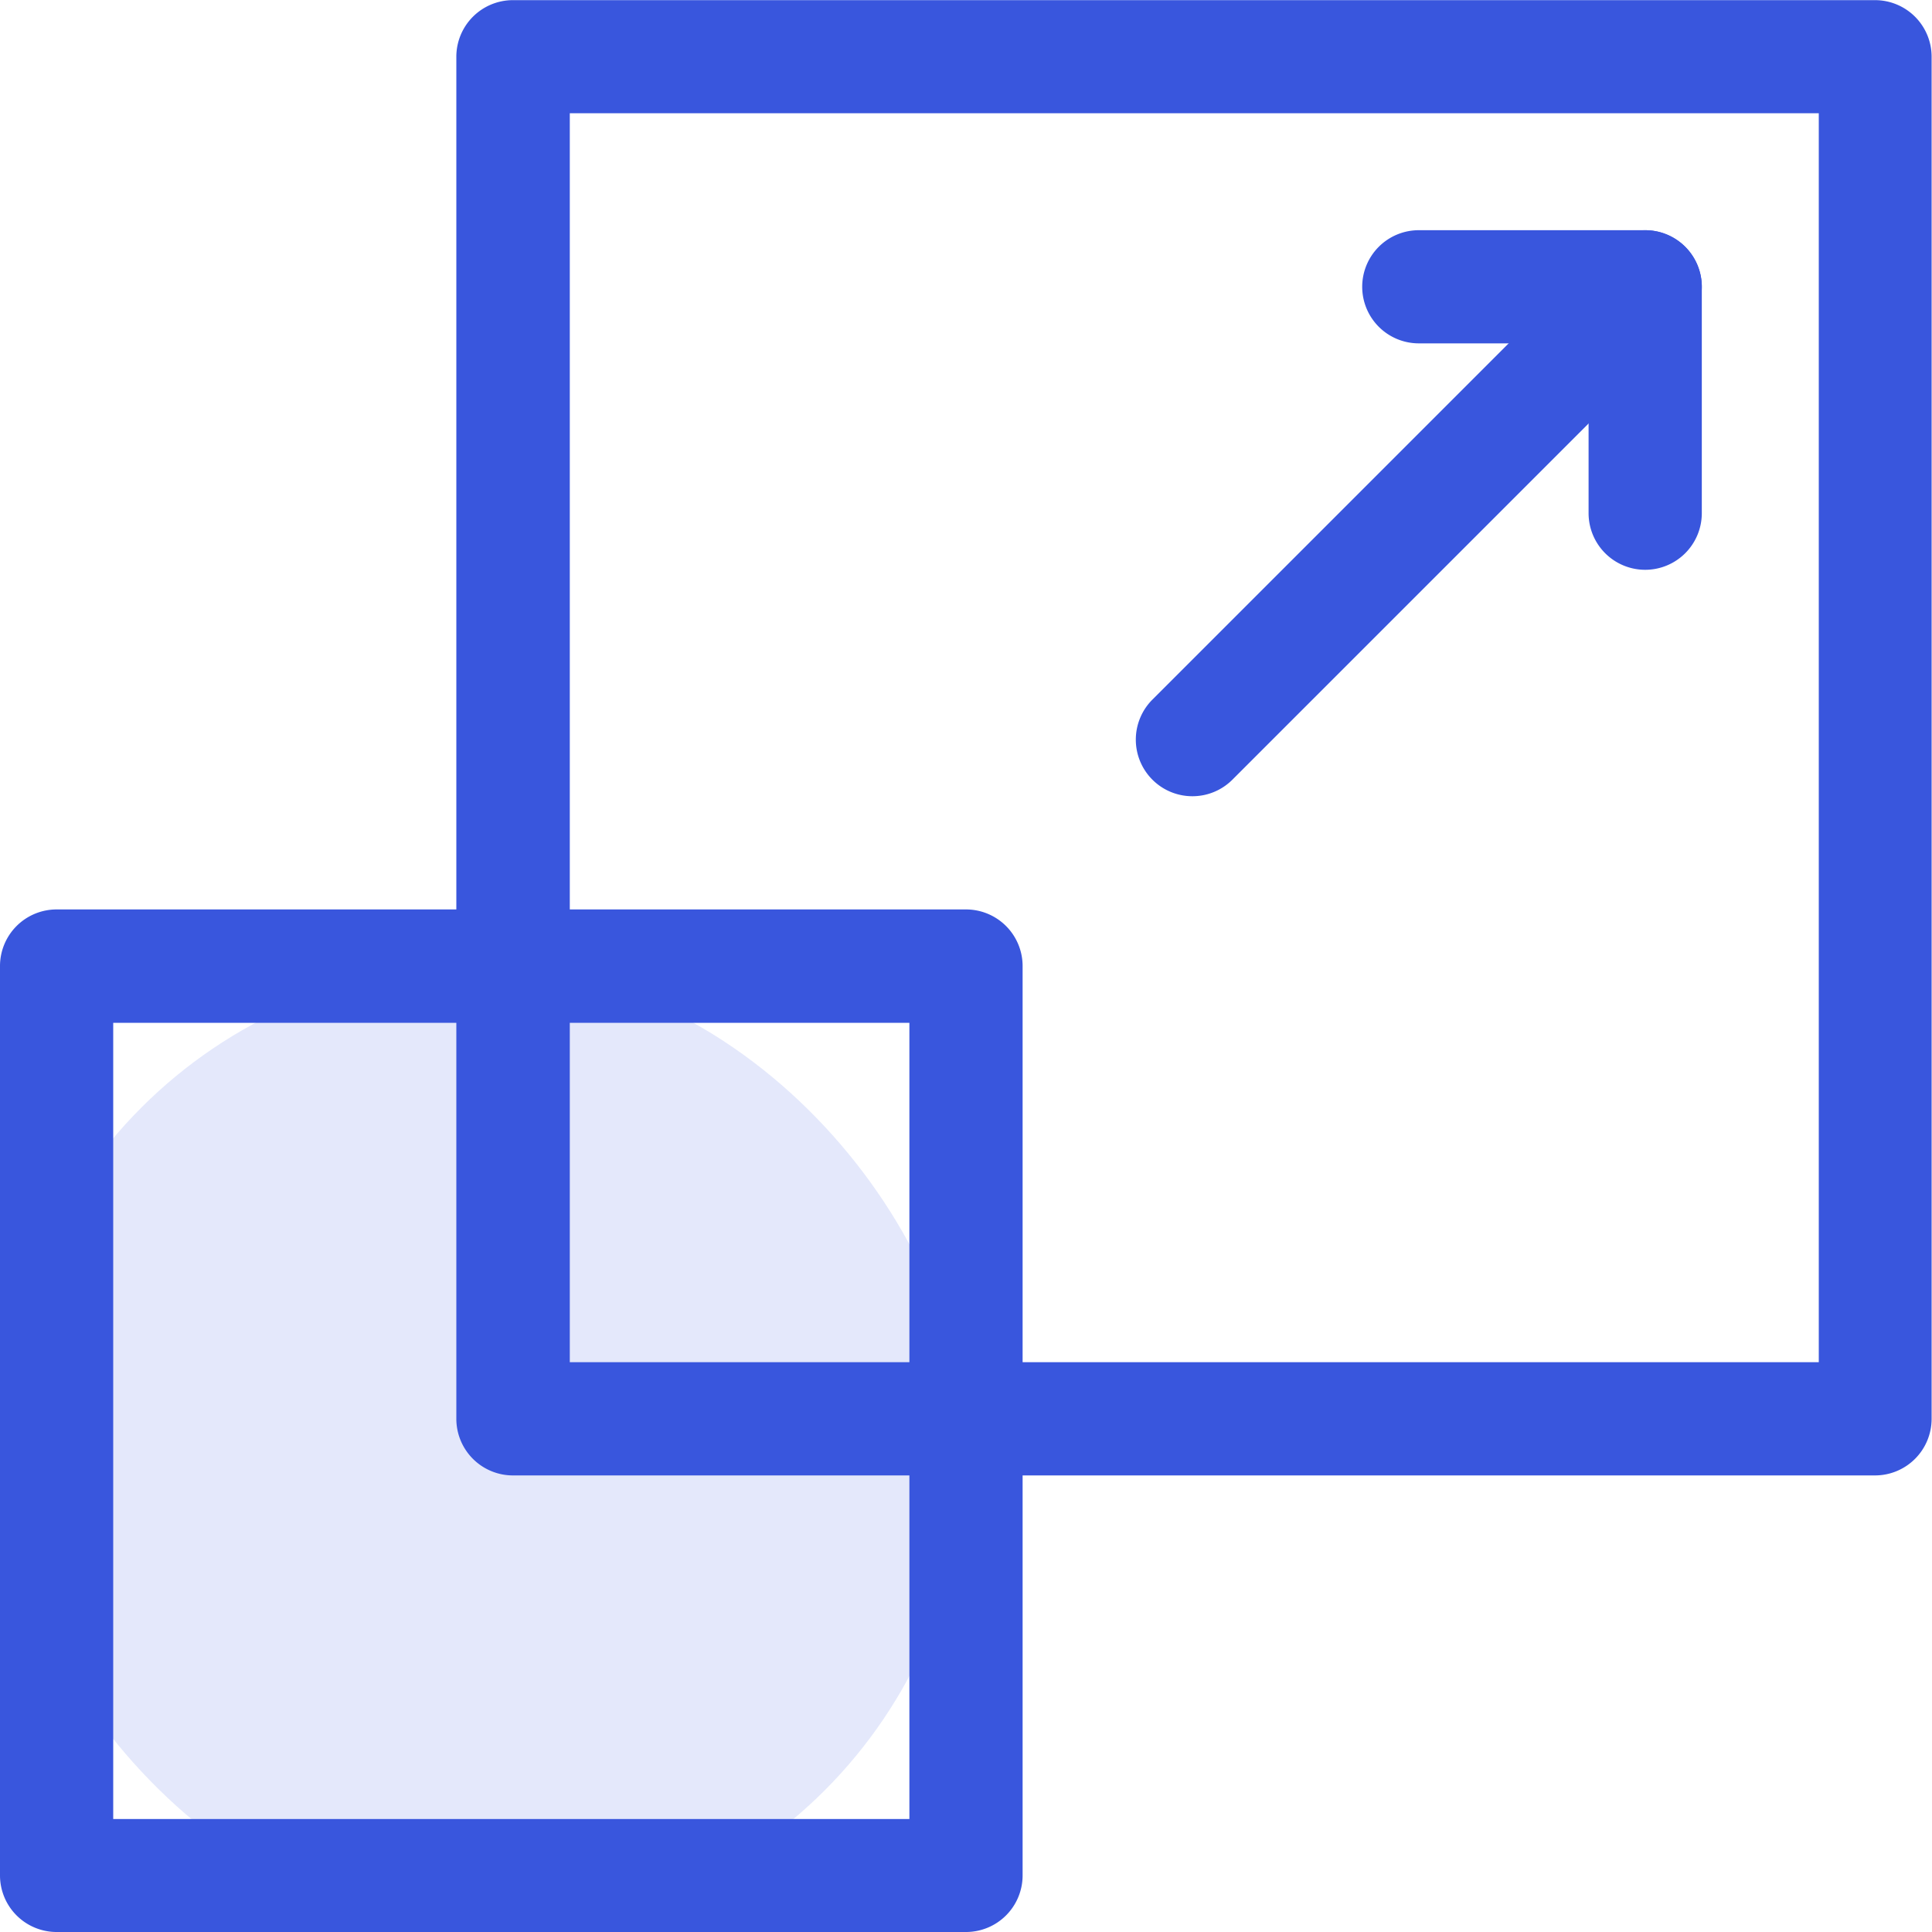
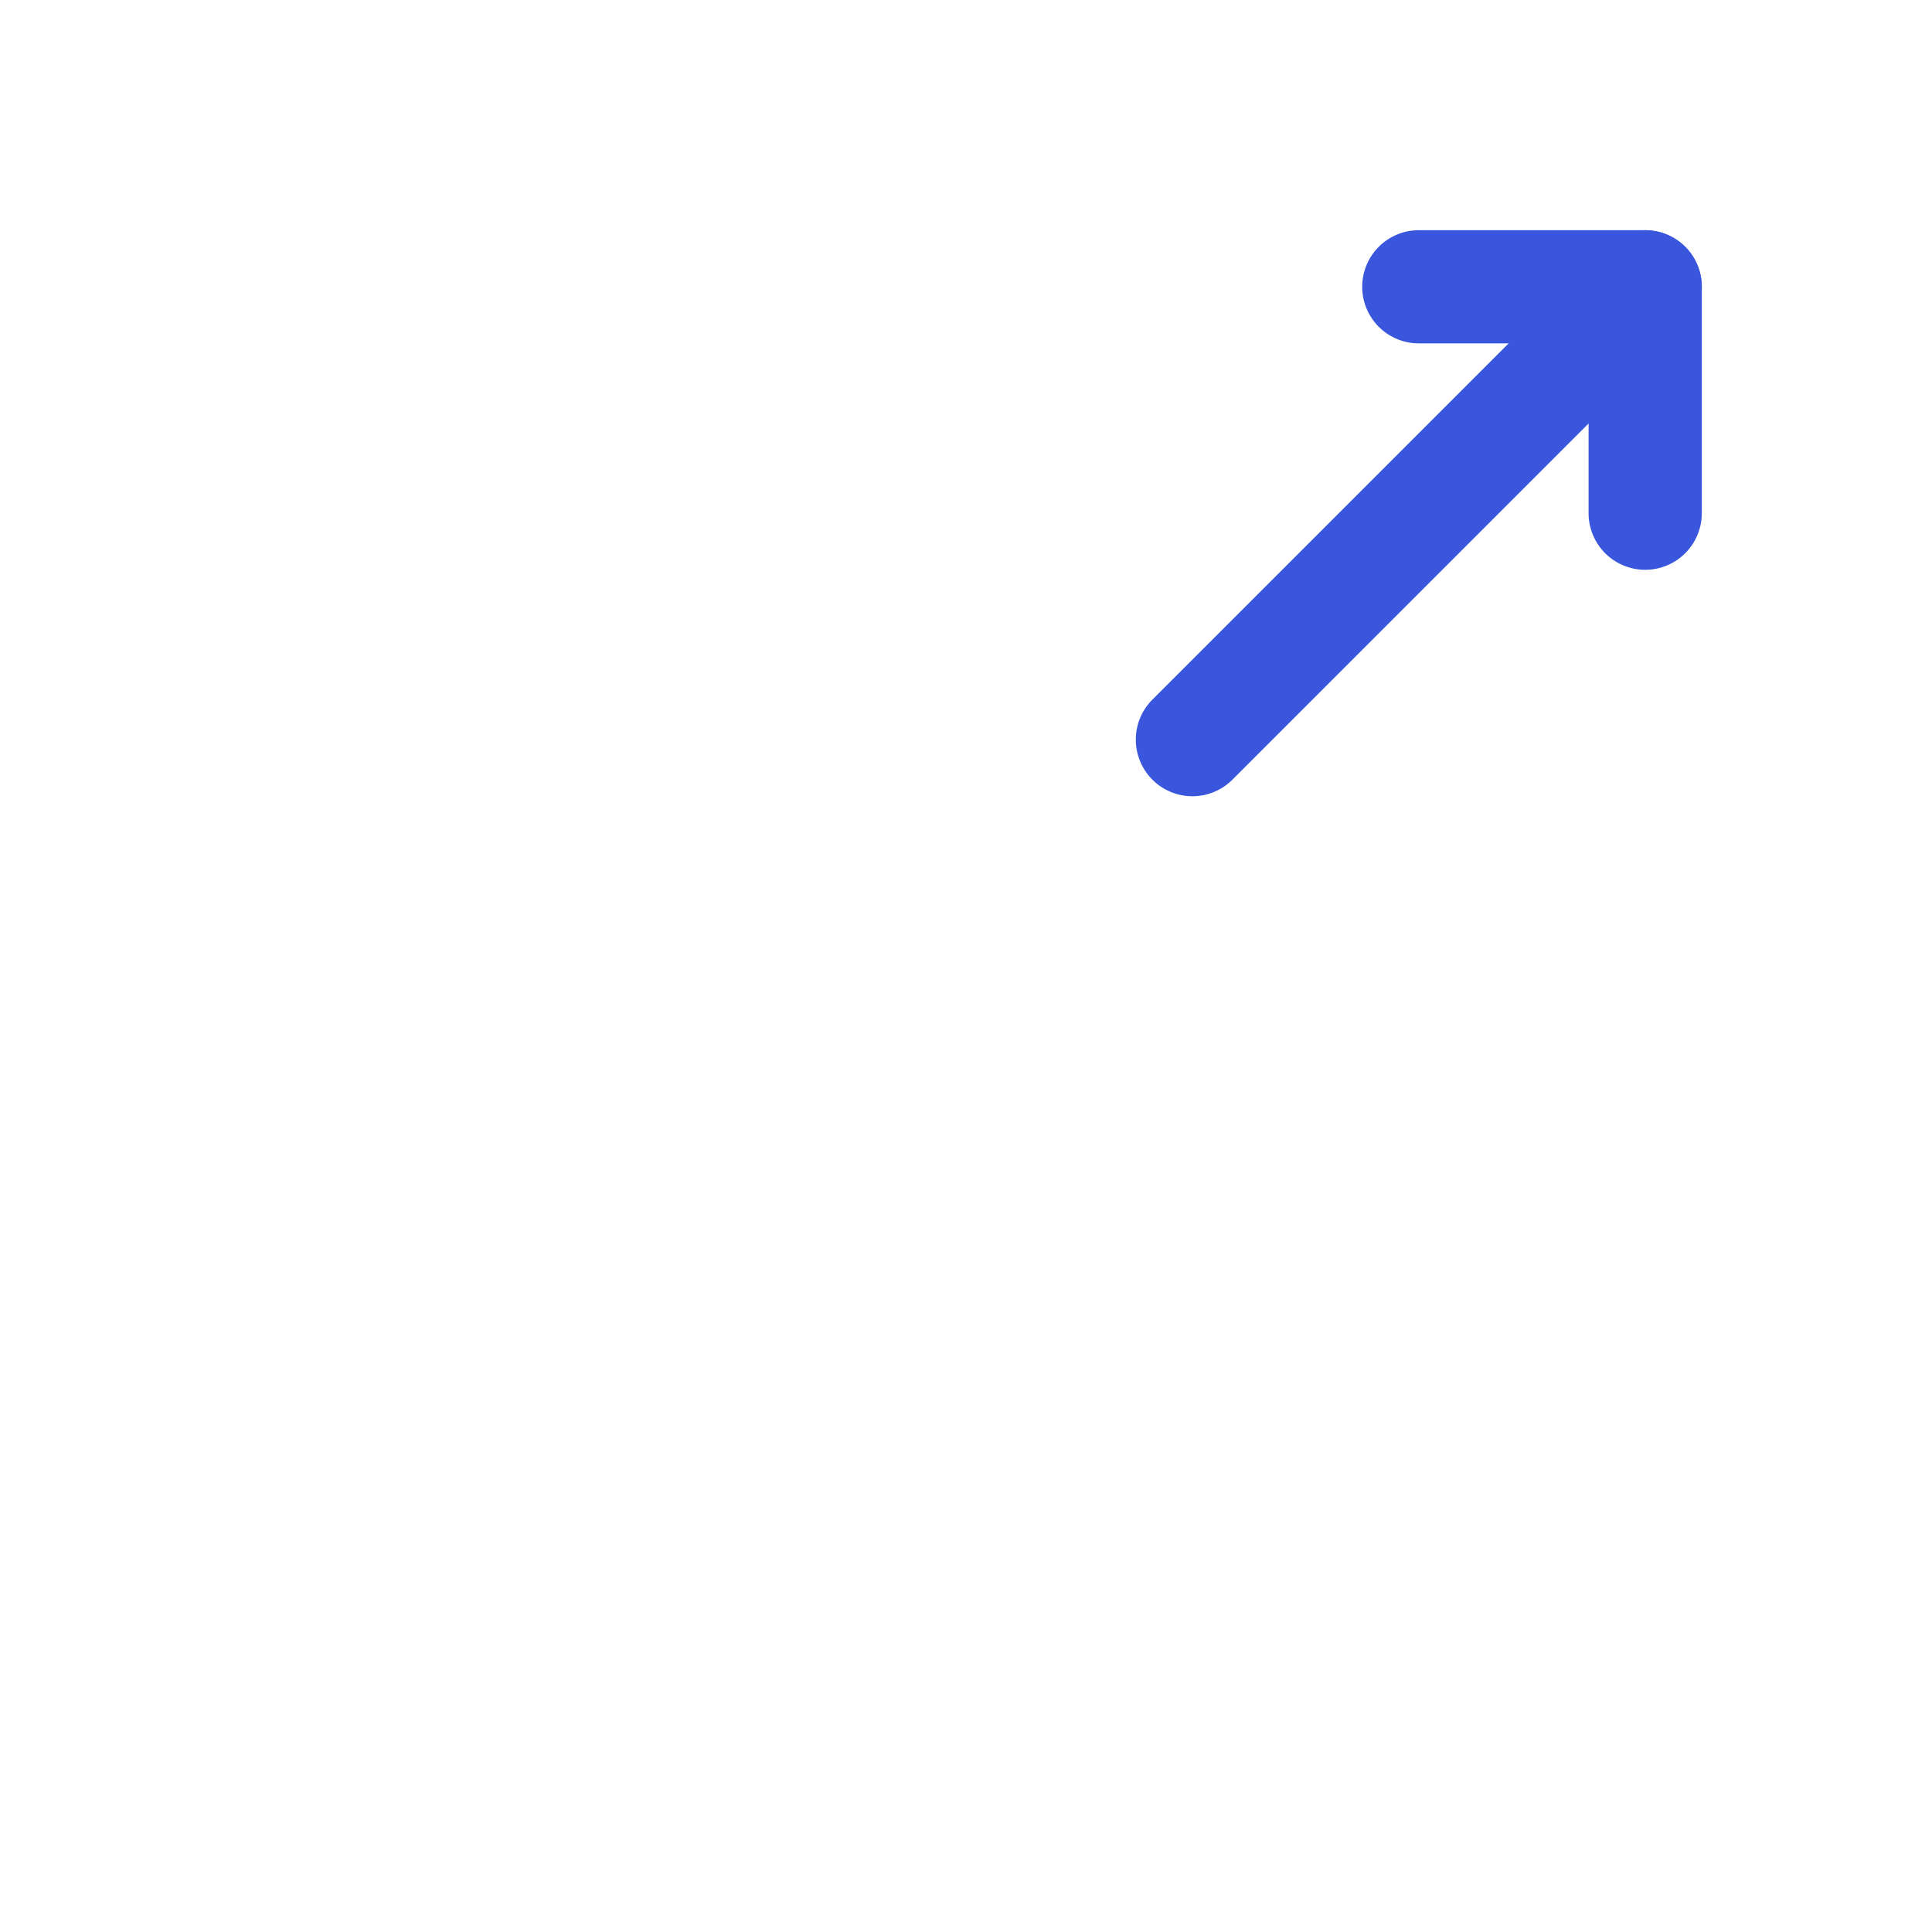
<svg xmlns="http://www.w3.org/2000/svg" width="40" height="40" viewBox="0 0 40 40">
  <defs>
    <clipPath id="clip-path">
-       <path id="path885" d="M0-682.665H40v40H0Z" transform="translate(0 682.665)" fill="#3956dd" />
-     </clipPath>
+       </clipPath>
  </defs>
  <g id="Group_144494" data-name="Group 144494" transform="translate(-101 -2444)">
-     <rect id="Rectangle_35178" data-name="Rectangle 35178" width="20" height="20" rx="10" transform="translate(101 2464)" fill="#3956dd" opacity="0.14" />
    <g id="g879" transform="translate(101 3126.665)">
      <g id="g881" transform="translate(0 -682.665)">
        <g id="g883" clip-path="url(#clip-path)">
-           <path id="path889" d="M190.708-652.118H162.5a1.172,1.172,0,0,1-1.172-1.172v-28.2a1.172,1.172,0,0,1,1.172-1.172h28.2a1.172,1.172,0,0,1,1.172,1.172v28.2A1.172,1.172,0,0,1,190.708-652.118Zm-27.031-2.344h25.859v-25.859H163.677Z" transform="translate(-151.88 682.665)" fill="#3956dd" />
-           <path id="path891" d="M20-340.161H1.172A1.172,1.172,0,0,1,0-341.332v-18.828a1.172,1.172,0,0,1,1.172-1.172H20a1.172,1.172,0,0,1,1.172,1.172v18.828A1.172,1.172,0,0,1,20-340.161ZM2.344-342.5H18.828v-16.484H2.344Z" transform="translate(0 380.161)" fill="#3956dd" />
-         </g>
+           </g>
      </g>
      <g id="g893" transform="translate(28.203 -677.899)">
        <path id="path895" d="M-14.141-12.969a1.172,1.172,0,0,1-1.172-1.172v-3.516h-3.516A1.172,1.172,0,0,1-20-18.828,1.172,1.172,0,0,1-18.828-20h4.687a1.172,1.172,0,0,1,1.172,1.172v4.687A1.172,1.172,0,0,1-14.141-12.969Z" transform="translate(20 20)" fill="#3956dd" />
      </g>
      <g id="g897" transform="translate(23.516 -677.899)">
-         <path id="path899" d="M-18.828-168.281a1.168,1.168,0,0,1-.829-.343,1.172,1.172,0,0,1,0-1.657l9.375-9.375a1.172,1.172,0,0,1,1.657,0,1.172,1.172,0,0,1,0,1.657L-18-168.624A1.168,1.168,0,0,1-18.828-168.281Z" transform="translate(20 180)" fill="#3956dd" />
+         <path id="path899" d="M-18.828-168.281a1.168,1.168,0,0,1-.829-.343,1.172,1.172,0,0,1,0-1.657l9.375-9.375a1.172,1.172,0,0,1,1.657,0,1.172,1.172,0,0,1,0,1.657L-18-168.624A1.168,1.168,0,0,1-18.828-168.281" transform="translate(20 180)" fill="#3956dd" />
      </g>
    </g>
  </g>
</svg>